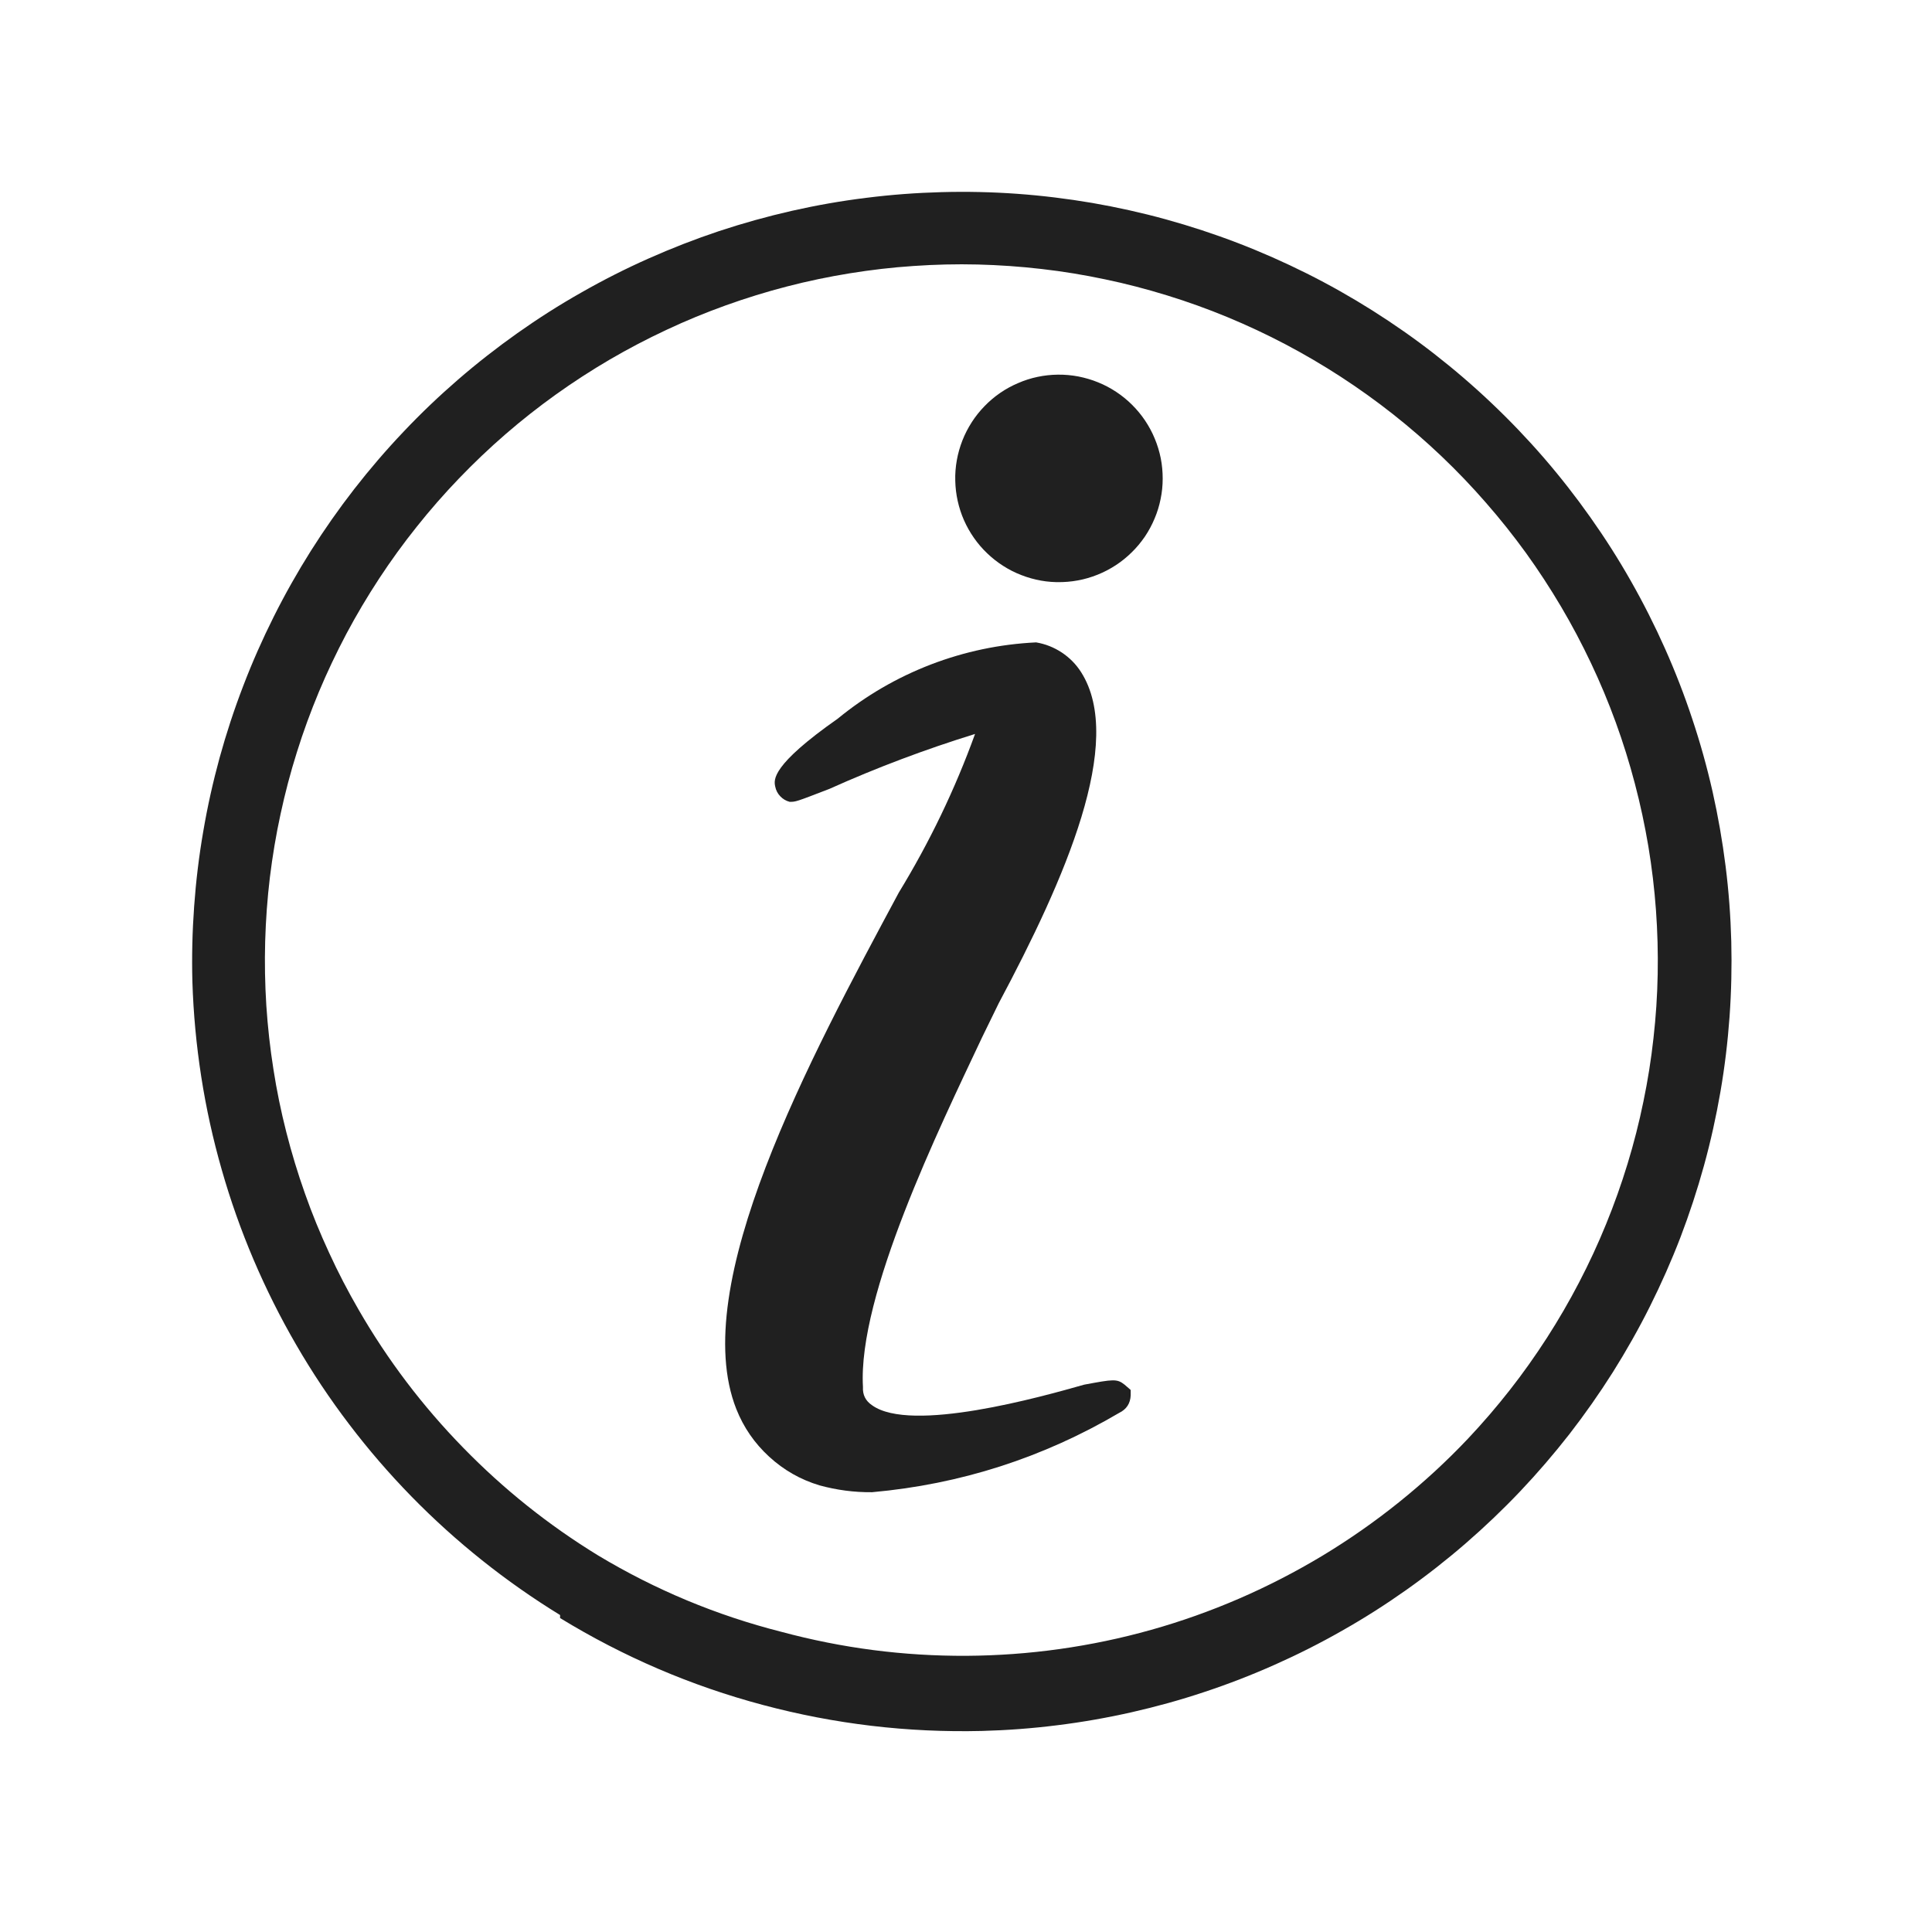
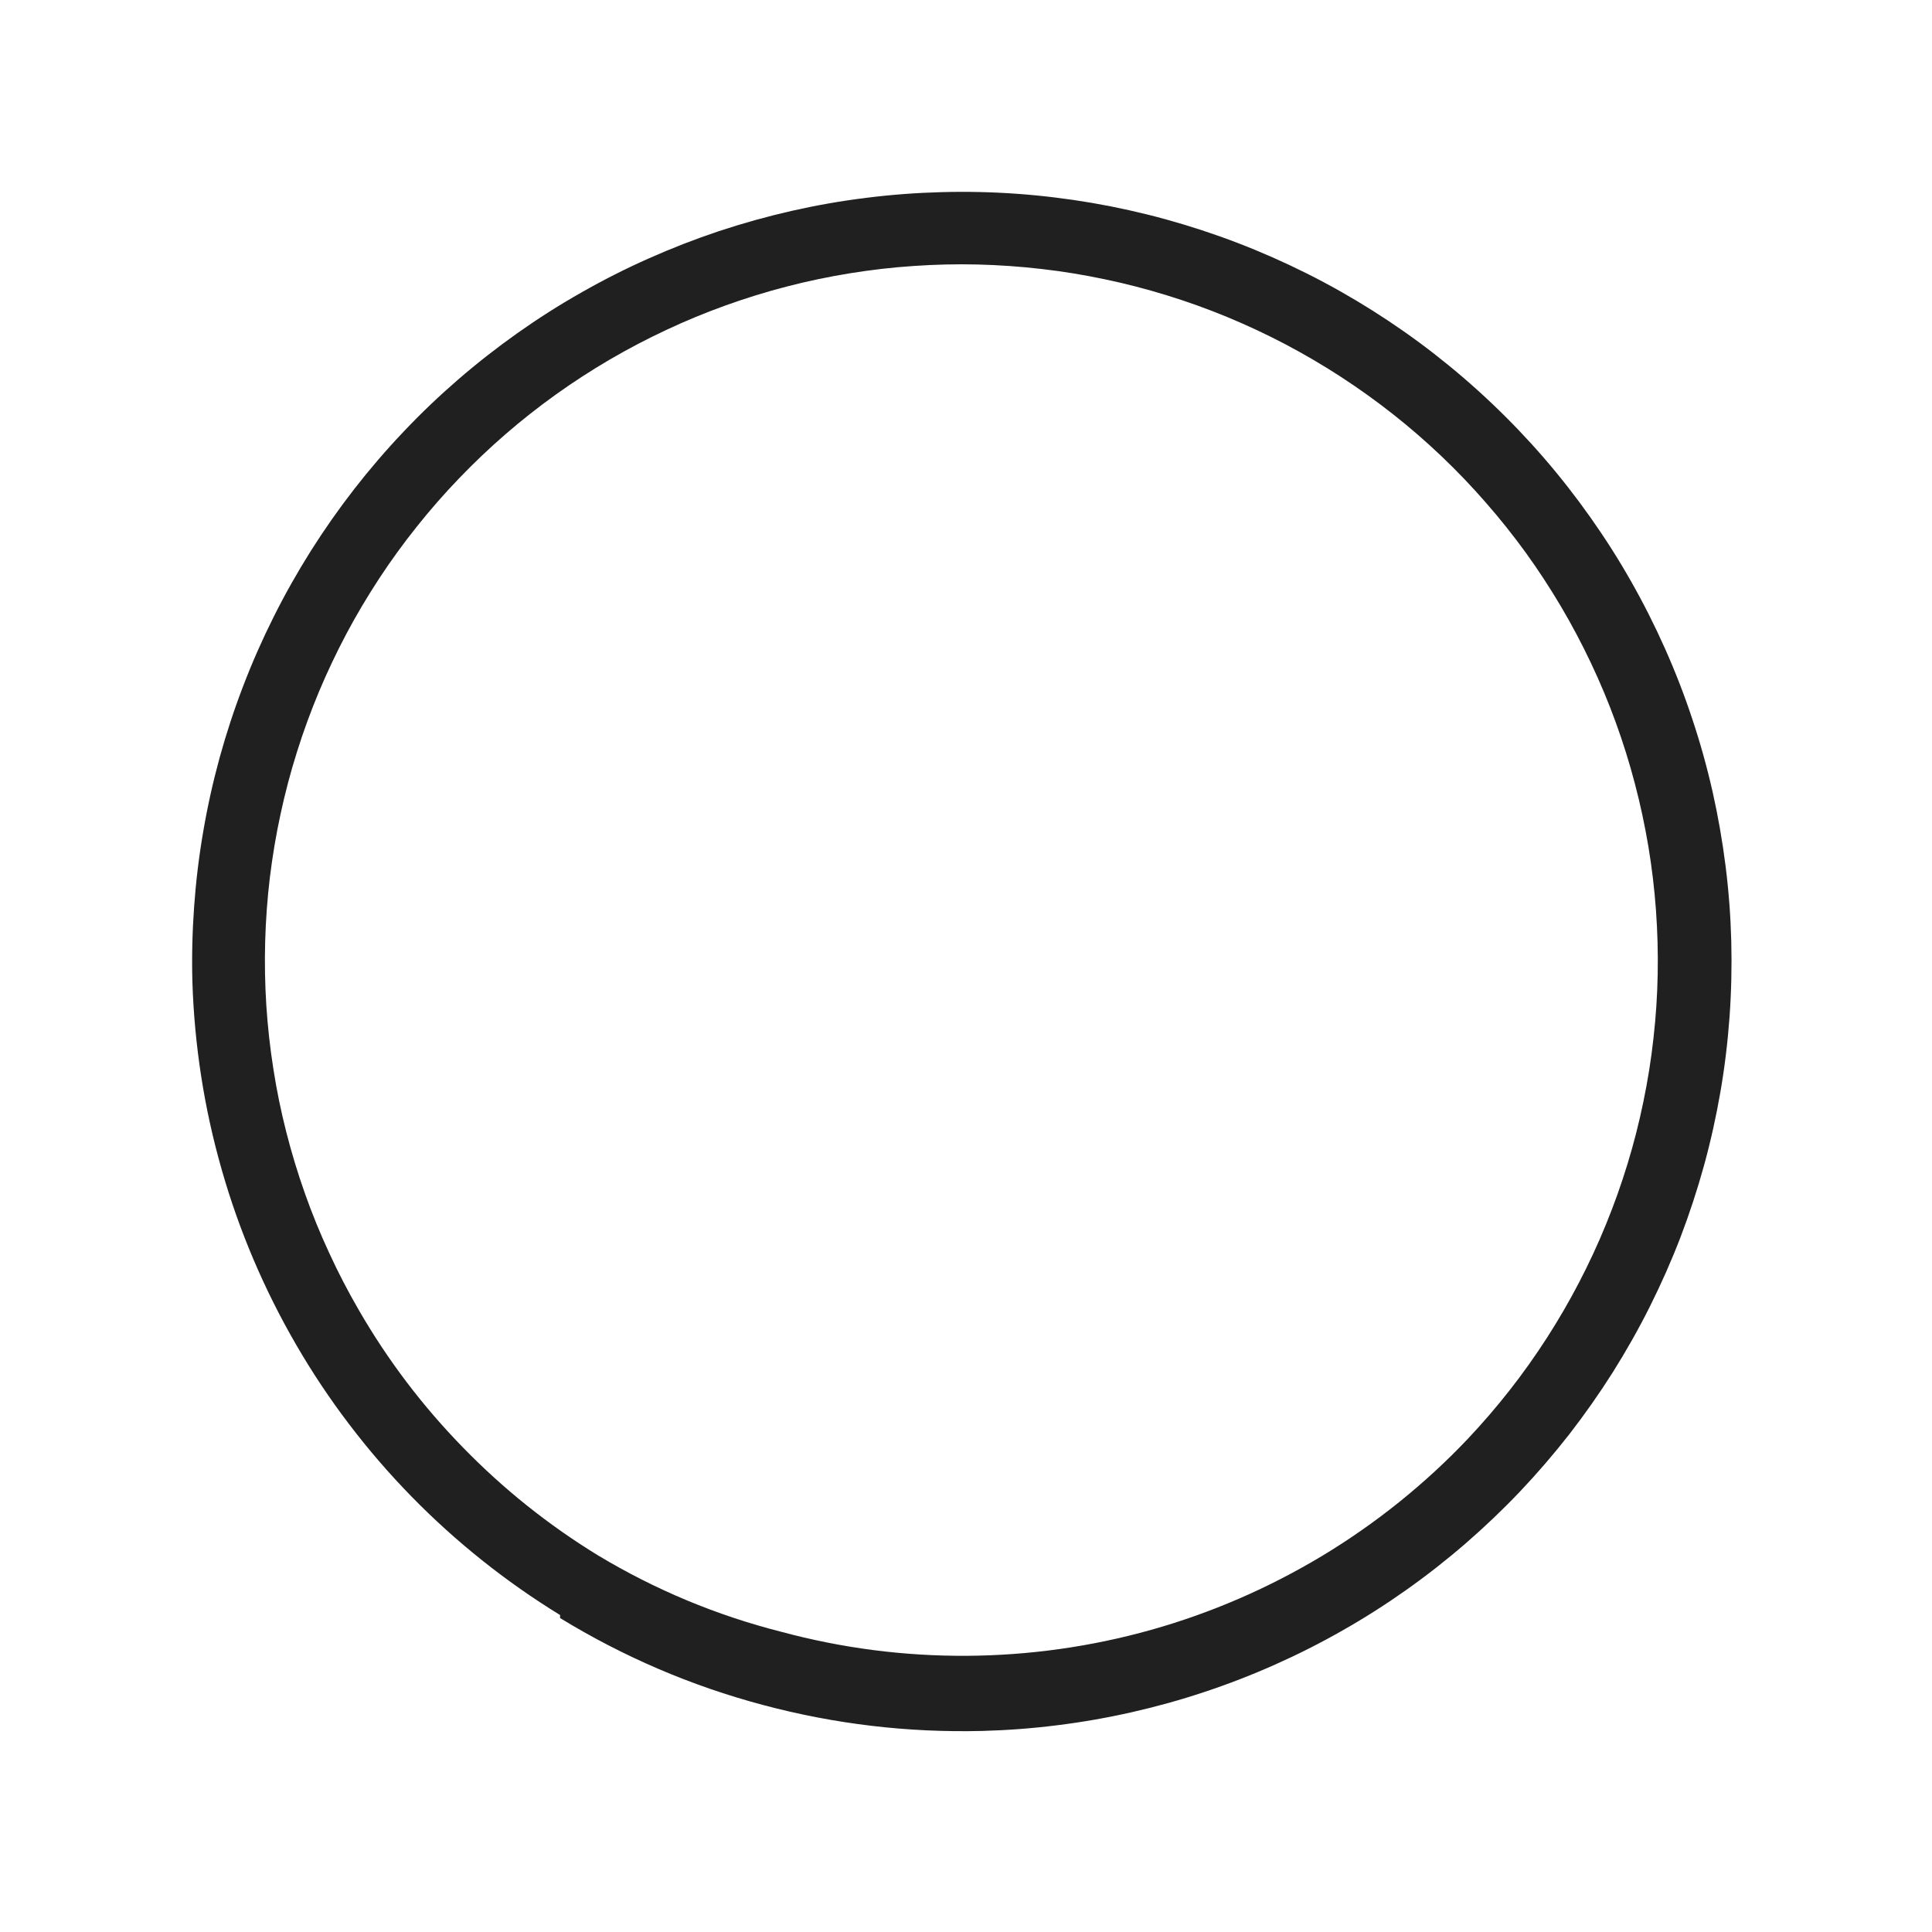
<svg xmlns="http://www.w3.org/2000/svg" width="150" zoomAndPan="magnify" viewBox="0 0 112.5 112.5" height="150" preserveAspectRatio="xMidYMid meet" version="1.2">
  <defs>
    <clipPath id="7d701118f4">
      <path d="M 11.199 11.199 L 100.801 11.199 L 100.801 101 L 11.199 101 Z M 11.199 11.199 " />
    </clipPath>
  </defs>
  <g id="094b0dfb3e">
-     <path style=" stroke:none;fill-rule:nonzero;fill:#202020;fill-opacity:1;" d="M 65.484 80.629 C 65.039 80.273 64.816 80.316 63.129 80.629 C 60.645 81.336 53.047 83.469 50.781 81.828 C 50.402 81.574 50.223 81.219 50.25 80.762 C 49.938 75.43 54.691 65.703 57.18 60.418 L 58.156 58.418 C 62.02 51.176 65.527 43.184 62.953 39.141 C 62.66 38.68 62.281 38.297 61.828 37.996 C 61.371 37.695 60.871 37.496 60.332 37.406 C 58.219 37.508 56.176 37.938 54.199 38.695 C 52.223 39.457 50.418 40.508 48.781 41.848 C 44.918 44.559 45.051 45.402 45.141 45.801 C 45.184 46.02 45.281 46.207 45.434 46.367 C 45.586 46.527 45.77 46.637 45.984 46.691 C 46.34 46.691 46.34 46.691 48.293 45.938 C 51.059 44.695 53.887 43.633 56.777 42.738 C 55.609 45.965 54.125 49.047 52.336 51.977 C 47.141 61.66 40.031 74.852 42.875 82.047 C 43.301 83.121 43.938 84.043 44.789 84.824 C 45.637 85.602 46.613 86.16 47.719 86.492 C 48.719 86.766 49.742 86.902 50.781 86.891 C 55.926 86.43 60.723 84.887 65.172 82.27 C 65.598 82.062 65.82 81.719 65.84 81.25 L 65.84 80.938 Z M 65.484 80.629 " />
-     <path style=" stroke:none;fill-rule:nonzero;fill:#202020;fill-opacity:1;" d="M 61.574 33.898 C 61.977 33.902 62.371 33.871 62.766 33.797 C 63.156 33.727 63.539 33.613 63.91 33.465 C 64.281 33.316 64.633 33.133 64.969 32.914 C 65.305 32.695 65.613 32.445 65.898 32.164 C 66.184 31.887 66.438 31.578 66.664 31.25 C 66.887 30.918 67.078 30.566 67.23 30.199 C 67.387 29.832 67.504 29.449 67.582 29.059 C 67.664 28.668 67.703 28.273 67.703 27.871 C 67.703 27.473 67.668 27.078 67.59 26.684 C 67.512 26.293 67.395 25.91 67.242 25.543 C 67.09 25.172 66.902 24.824 66.68 24.492 C 66.457 24.16 66.203 23.852 65.918 23.57 C 65.637 23.289 65.328 23.039 64.992 22.816 C 64.66 22.598 64.309 22.41 63.938 22.262 C 63.566 22.109 63.184 22 62.793 21.922 C 62.398 21.848 62.004 21.812 61.605 21.816 C 61.203 21.82 60.809 21.863 60.418 21.945 C 60.027 22.027 59.648 22.148 59.281 22.309 C 58.914 22.465 58.562 22.656 58.234 22.883 C 57.906 23.109 57.602 23.367 57.324 23.656 C 57.047 23.941 56.797 24.254 56.582 24.59 C 56.367 24.926 56.184 25.281 56.039 25.652 C 55.895 26.023 55.785 26.406 55.715 26.801 C 55.645 27.195 55.613 27.59 55.625 27.992 C 55.633 28.387 55.68 28.777 55.766 29.168 C 55.852 29.555 55.973 29.93 56.133 30.293 C 56.293 30.656 56.488 31 56.715 31.324 C 56.941 31.648 57.199 31.949 57.488 32.223 C 57.773 32.496 58.086 32.742 58.418 32.953 C 58.754 33.168 59.105 33.348 59.477 33.488 C 59.844 33.633 60.227 33.738 60.617 33.809 C 61.008 33.879 61.402 33.906 61.797 33.898 " />
    <g clip-rule="nonzero" clip-path="url(#7d701118f4)">
      <path style=" stroke:none;fill-rule:nonzero;fill:#202020;fill-opacity:1;" d="M 20.887 76.273 C 22.578 79.203 24.605 81.875 26.969 84.297 C 29.328 86.719 31.949 88.812 34.836 90.578 C 38.172 92.582 41.727 94.062 45.496 95.02 C 47.254 95.492 49.031 95.848 50.836 96.082 C 52.641 96.316 54.453 96.426 56.273 96.418 C 58.09 96.406 59.902 96.277 61.703 96.023 C 63.504 95.77 65.281 95.398 67.031 94.906 C 68.785 94.414 70.492 93.805 72.164 93.082 C 73.832 92.359 75.445 91.527 77.004 90.59 C 78.562 89.648 80.051 88.609 81.469 87.469 C 82.887 86.328 84.223 85.102 85.473 83.781 C 86.328 82.875 87.141 81.93 87.91 80.949 C 88.68 79.969 89.398 78.953 90.074 77.906 C 90.75 76.855 91.375 75.781 91.949 74.676 C 92.527 73.566 93.051 72.438 93.52 71.285 C 93.992 70.129 94.41 68.957 94.773 67.766 C 95.137 66.574 95.445 65.367 95.695 64.145 C 95.949 62.926 96.145 61.695 96.281 60.457 C 96.422 59.215 96.504 57.973 96.527 56.727 C 96.551 55.48 96.516 54.238 96.426 52.992 C 96.336 51.75 96.188 50.516 95.984 49.285 C 95.777 48.055 95.516 46.836 95.199 45.633 C 94.883 44.426 94.512 43.238 94.086 42.066 C 93.66 40.895 93.18 39.746 92.645 38.617 C 92.113 37.492 91.531 36.391 90.895 35.316 C 90.262 34.246 89.582 33.203 88.852 32.191 C 88.121 31.184 87.344 30.207 86.523 29.27 C 85.703 28.328 84.844 27.43 83.941 26.57 C 83.039 25.711 82.098 24.895 81.117 24.121 C 80.141 23.352 79.129 22.625 78.082 21.945 C 77.039 21.266 75.965 20.637 74.863 20.055 C 73.758 19.473 72.629 18.945 71.48 18.469 C 70.328 17.992 69.156 17.57 67.965 17.203 C 66.773 16.836 65.57 16.52 64.348 16.266 C 63.129 16.008 61.898 15.805 60.66 15.664 C 59.422 15.52 58.18 15.434 56.934 15.402 C 55.688 15.371 54.445 15.402 53.199 15.488 C 51.957 15.57 50.719 15.715 49.488 15.914 C 48.258 16.113 47.039 16.367 45.832 16.68 C 44.625 16.992 43.438 17.359 42.262 17.781 C 41.09 18.203 39.938 18.676 38.809 19.207 C 37.68 19.734 36.578 20.312 35.5 20.941 C 34.426 21.57 33.379 22.25 32.367 22.973 C 31.355 23.699 30.375 24.469 29.434 25.285 C 28.492 26.102 27.59 26.961 26.727 27.859 C 25.863 28.758 25.043 29.695 24.266 30.672 C 23.488 31.645 22.758 32.652 22.074 33.695 C 21.391 34.738 20.754 35.809 20.168 36.91 C 19.586 38.012 19.051 39.137 18.57 40.285 C 18.09 41.438 17.66 42.605 17.289 43.797 C 16.914 44.984 16.598 46.188 16.336 47.406 C 16.07 48.625 15.867 49.855 15.715 51.09 C 15.566 52.328 15.477 53.57 15.441 54.816 C 15.406 56.062 15.43 57.309 15.508 58.551 C 15.59 59.797 15.727 61.035 15.922 62.266 C 16.113 63.496 16.363 64.715 16.672 65.926 C 16.98 67.133 17.34 68.324 17.758 69.5 C 18.172 70.676 18.645 71.828 19.168 72.957 C 19.688 74.09 20.262 75.195 20.887 76.273 M 32.613 94.043 C 31.035 93.074 29.52 92.012 28.07 90.855 C 26.621 89.699 25.25 88.461 23.953 87.133 C 22.66 85.809 21.449 84.406 20.328 82.93 C 19.207 81.457 18.18 79.918 17.25 78.312 C 16.32 76.711 15.492 75.055 14.766 73.352 C 14.039 71.645 13.422 69.902 12.914 68.121 C 12.402 66.336 12.004 64.531 11.719 62.699 C 11.434 60.867 11.262 59.027 11.203 57.172 C 11.164 55.707 11.199 54.242 11.305 52.777 C 11.41 51.312 11.586 49.855 11.836 48.41 C 12.082 46.965 12.402 45.531 12.789 44.117 C 13.18 42.699 13.637 41.309 14.164 39.938 C 14.688 38.566 15.281 37.227 15.938 35.914 C 16.594 34.602 17.316 33.324 18.098 32.082 C 18.883 30.84 19.723 29.641 20.625 28.48 C 21.527 27.32 22.48 26.211 23.492 25.145 C 24.5 24.078 25.562 23.066 26.672 22.105 C 27.781 21.145 28.938 20.242 30.133 19.395 C 31.332 18.547 32.57 17.758 33.848 17.035 C 35.121 16.309 36.43 15.645 37.77 15.051 C 39.113 14.453 40.48 13.922 41.871 13.457 C 43.266 12.996 44.68 12.602 46.109 12.277 C 47.543 11.953 48.984 11.699 50.441 11.52 C 51.898 11.336 53.359 11.227 54.828 11.188 C 56.297 11.148 57.762 11.18 59.227 11.285 C 60.691 11.391 62.145 11.57 63.594 11.816 C 65.039 12.066 66.469 12.383 67.887 12.773 C 69.301 13.164 70.695 13.621 72.062 14.145 C 73.434 14.672 74.777 15.266 76.09 15.922 C 77.402 16.578 78.68 17.301 79.918 18.082 C 81.16 18.867 82.363 19.707 83.52 20.609 C 84.68 21.512 85.789 22.465 86.855 23.477 C 87.922 24.488 88.934 25.547 89.895 26.656 C 90.855 27.766 91.758 28.922 92.605 30.121 C 93.453 31.32 94.242 32.555 94.965 33.832 C 95.691 35.109 96.352 36.418 96.949 37.758 C 97.547 39.098 98.078 40.465 98.539 41.859 C 99.004 43.25 99.398 44.664 99.723 46.098 C 100.043 47.527 100.297 48.973 100.48 50.43 C 100.664 51.887 100.773 53.348 100.812 54.816 C 100.848 56.281 100.816 57.746 100.711 59.211 C 100.605 60.676 100.43 62.133 100.18 63.578 C 99.93 65.023 99.613 66.457 99.223 67.871 C 98.832 69.289 98.375 70.68 97.852 72.051 C 97.324 73.422 96.73 74.762 96.074 76.074 C 95.418 77.387 94.695 78.664 93.914 79.906 C 93.129 81.148 92.285 82.348 91.387 83.508 C 90.484 84.664 89.527 85.777 88.52 86.84 C 87.508 87.906 86.445 88.918 85.336 89.879 C 84.227 90.84 83.074 91.742 81.875 92.59 C 80.676 93.438 79.438 94.227 78.16 94.949 C 76.887 95.676 75.578 96.336 74.234 96.934 C 72.895 97.531 71.527 98.062 70.133 98.523 C 68.742 98.988 67.328 99.379 65.898 99.703 C 64.465 100.027 63.02 100.281 61.562 100.461 C 60.109 100.645 58.645 100.754 57.18 100.793 C 52.855 100.898 48.605 100.395 44.43 99.281 C 40.246 98.168 36.309 96.477 32.613 94.219 " />
    </g>
  </g>
</svg>